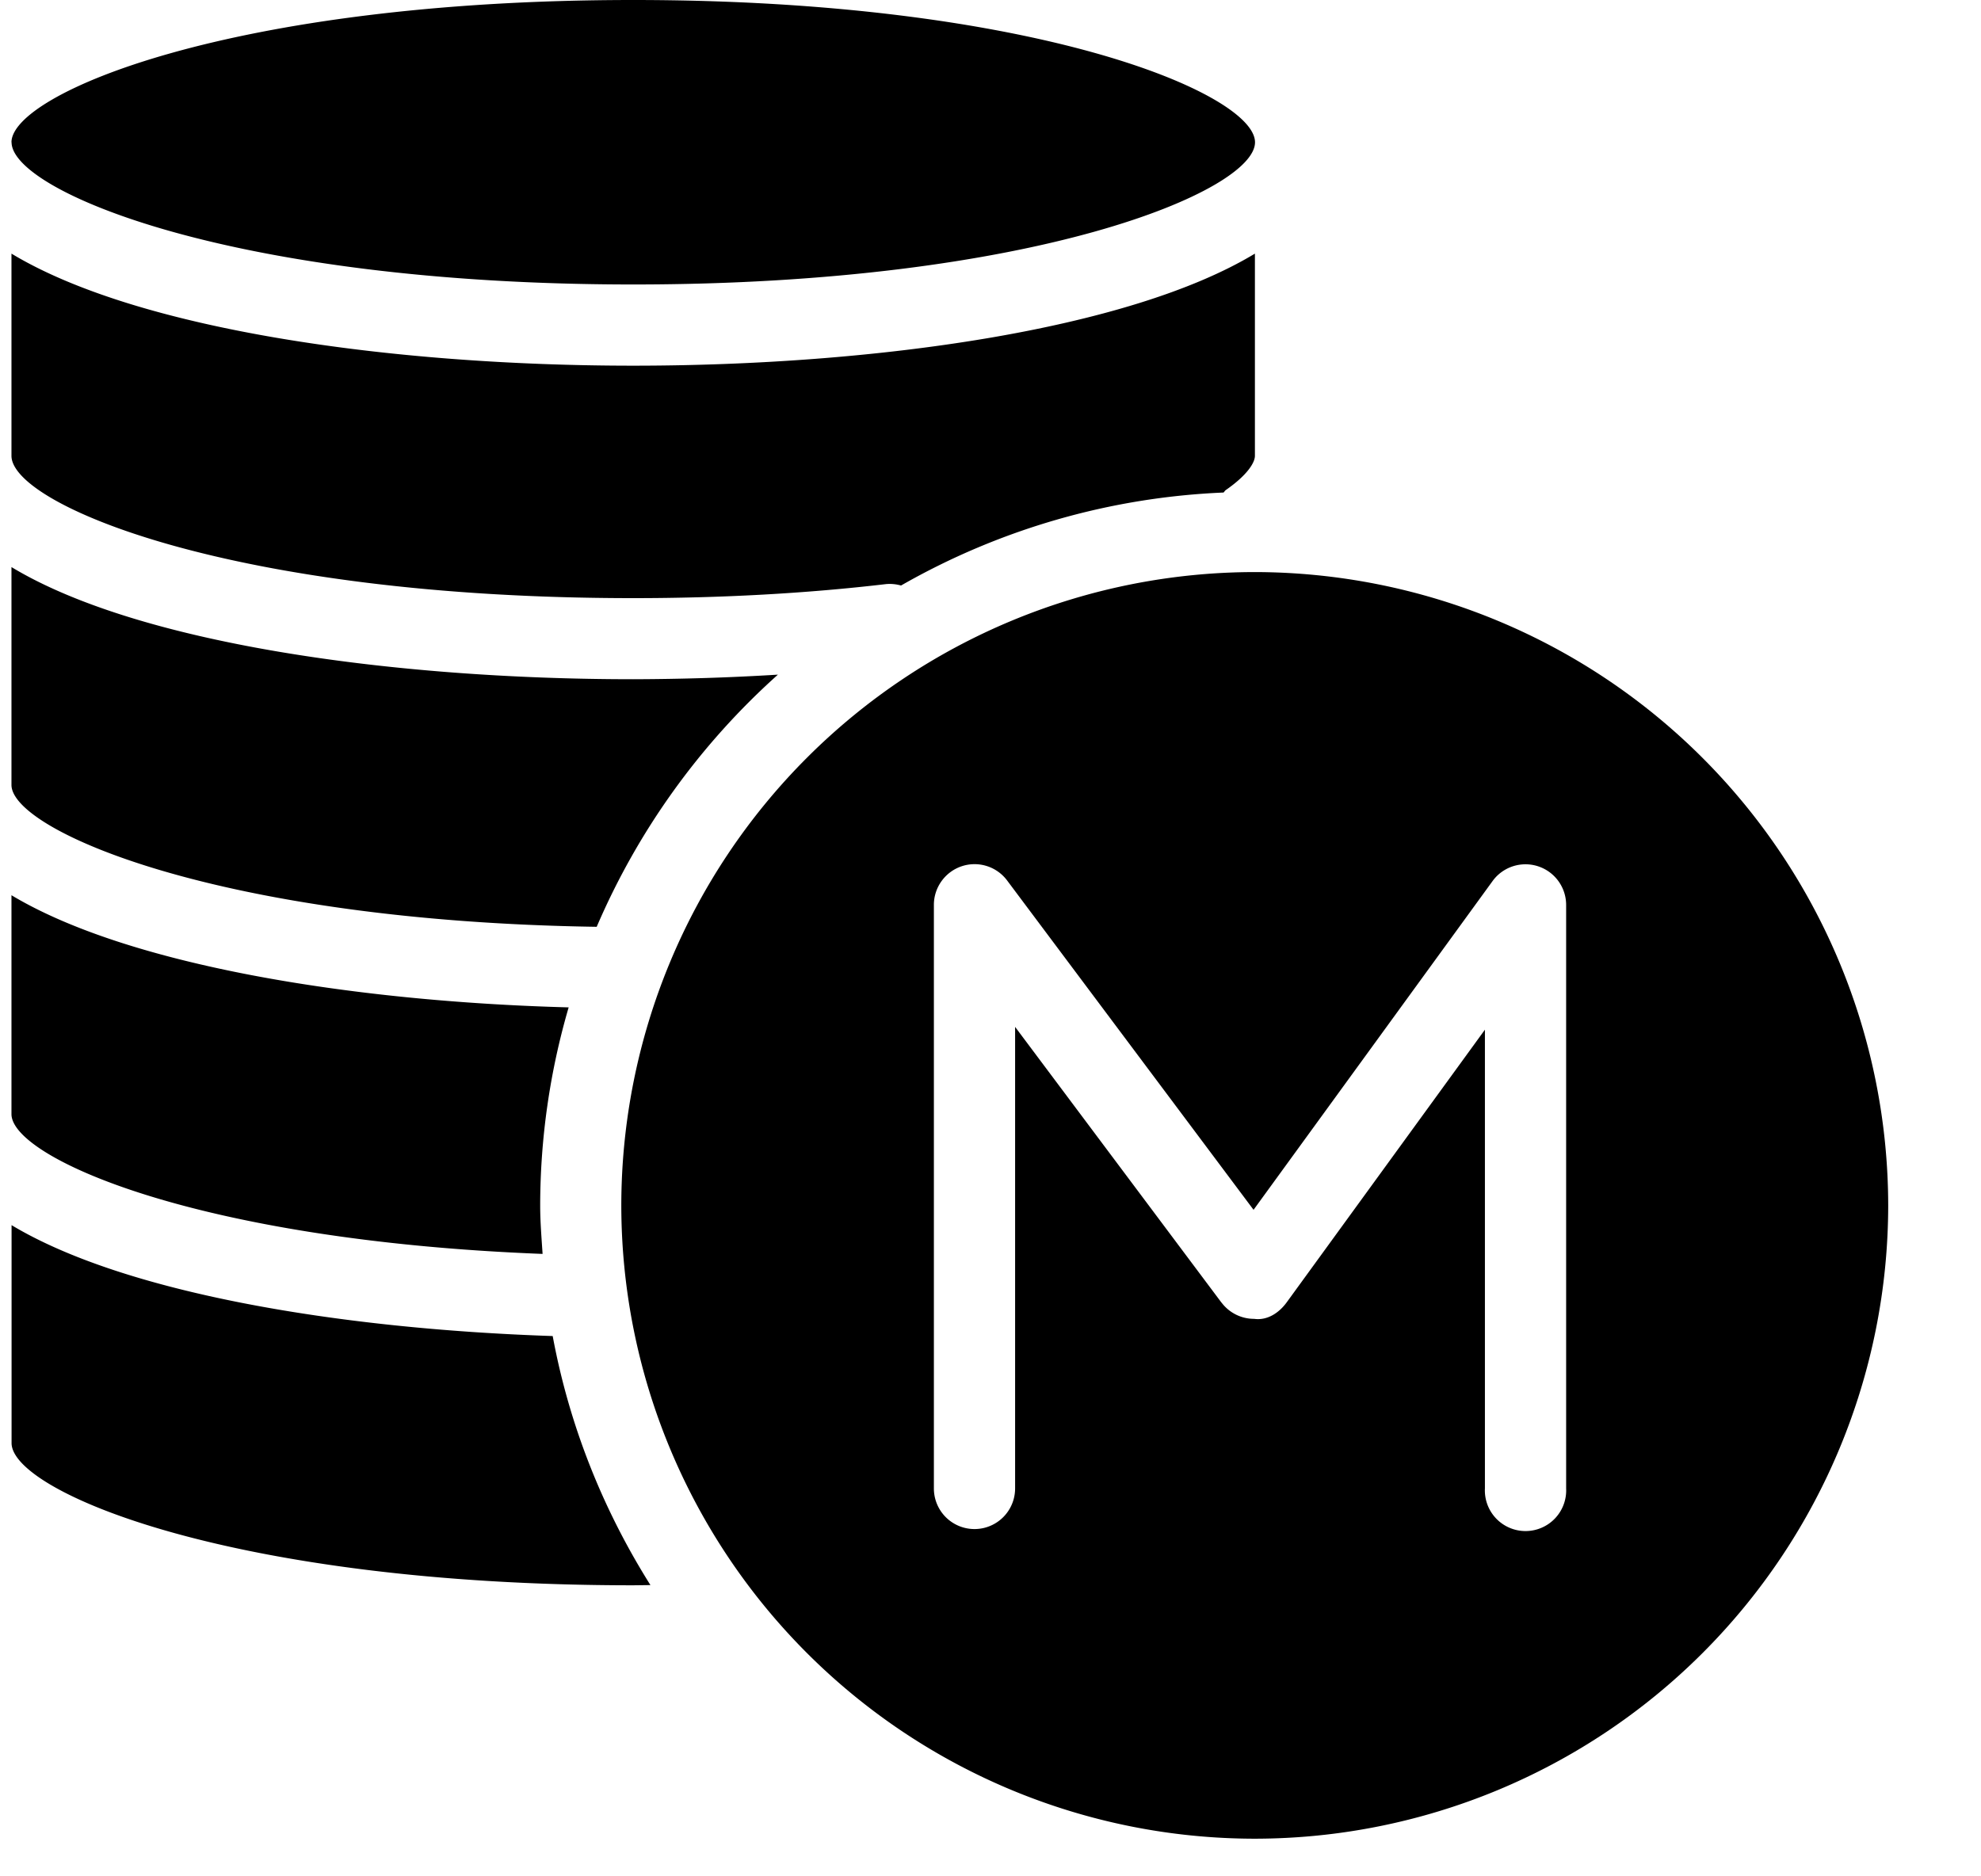
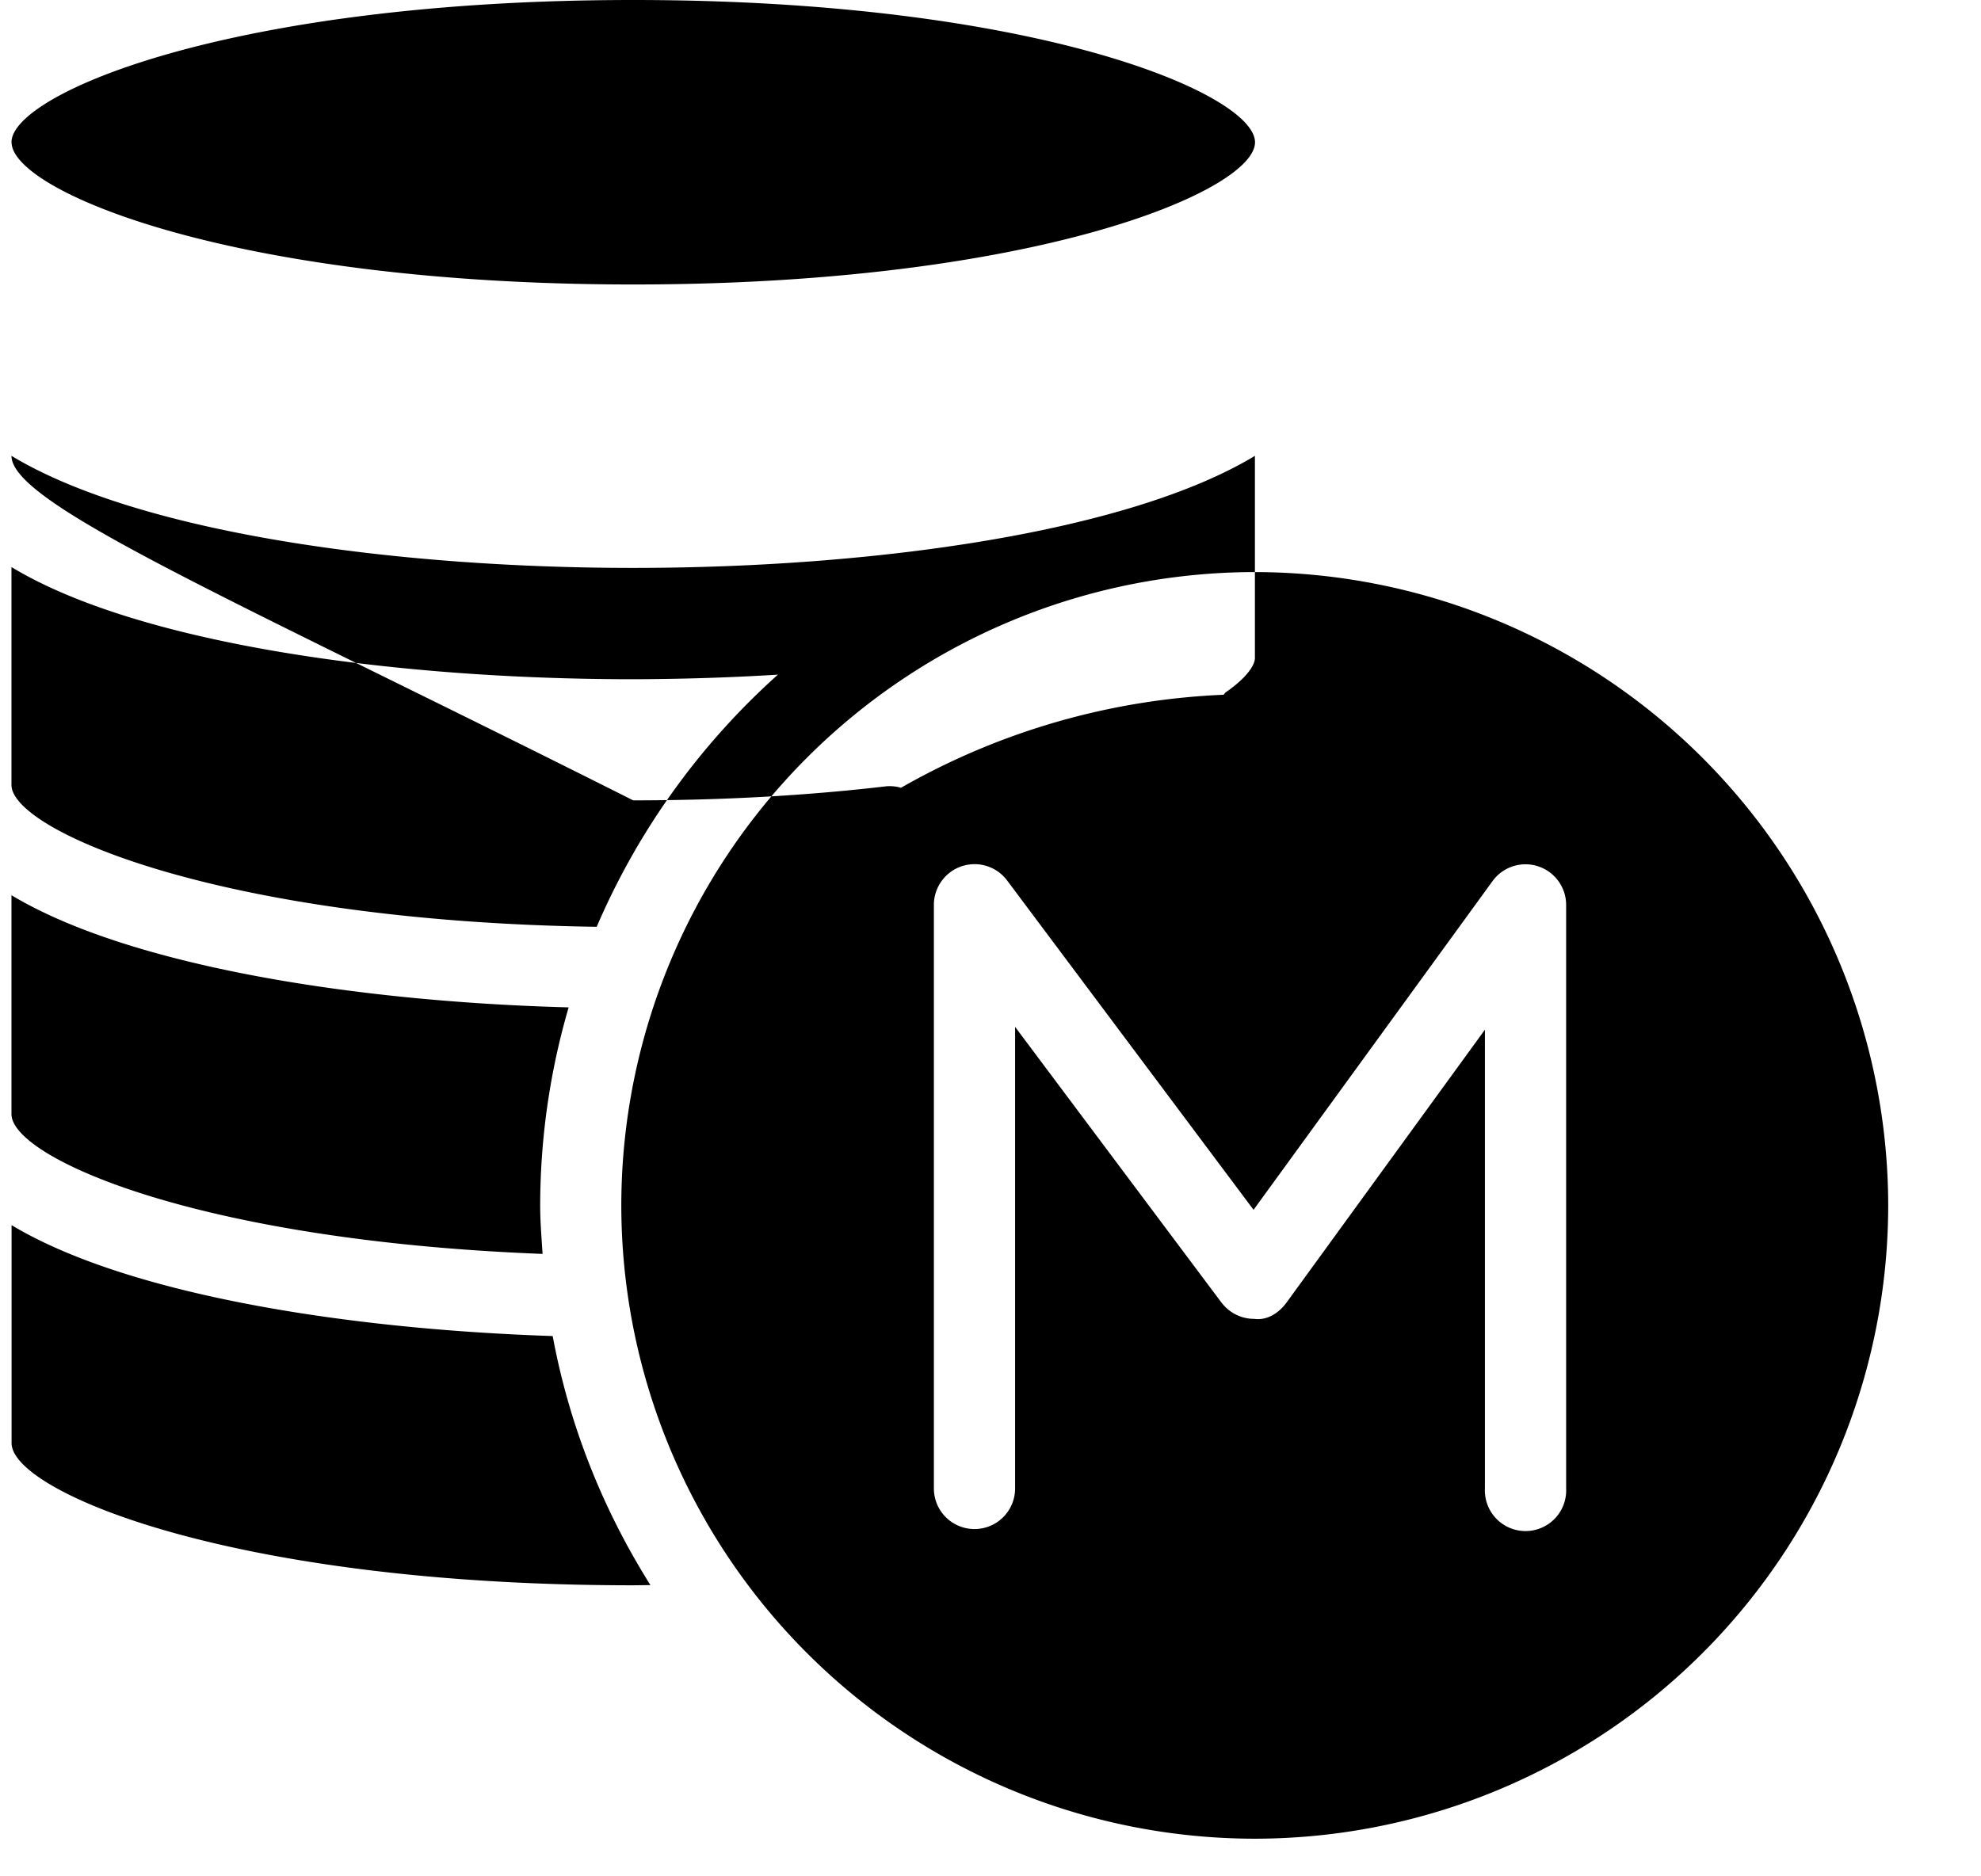
<svg xmlns="http://www.w3.org/2000/svg" width="19" height="18" viewBox="0 0 19 18">
-   <path fill-rule="evenodd" d="m6.24 15.206-.165.002c-3.858 0-5.964-.901-5.964-1.364v-2.091c1.078.648 3.128.995 5.19 1.064.16.864.485 1.67.938 2.39zM.11 1.365C.111.9 2.216 0 6.074 0c3.86 0 5.963.901 5.963 1.365S9.933 2.729 6.074 2.729.111 1.829.111 1.365zm0 9.323v-2.1c1.112.668 3.254 1.02 5.344 1.076a6.8 6.8 0 0 0-.273 1.9c0 .158.013.311.023.465C1.868 11.9.11 11.1.11 10.688m0-3.157V5.44c1.21.732 3.646 1.076 5.963 1.076q.71-.002 1.388-.044a6.9 6.9 0 0 0-1.738 2.419C2.092 8.837.11 7.964.11 7.53zm0-3.158v-1.94c1.21.731 3.646 1.075 5.963 1.075s4.754-.344 5.963-1.075v1.94c0 .065-.073.185-.279.328-.01.007-.013.016-.022.024a6.8 6.8 0 0 0-3.093.892.4.4 0 0 0-.141-.014c-.765.09-1.582.135-2.428.135C2.215 5.738.11 4.837.11 4.373m11.606 8.124-1.98-2.646v4.428a.389.389 0 1 1-.779 0V8.68c0-.167.108-.317.267-.37a.39.39 0 0 1 .435.136l2.364 3.16 2.294-3.156a.39.39 0 0 1 .704.23v5.598a.39.39 0 1 1-.779 0v-4.4l-1.9 2.614c-.072.1-.185.178-.314.16a.39.39 0 0 1-.312-.156m6.394-.933a6.083 6.083 0 0 0-6.076-6.075 6.08 6.08 0 0 0-6.075 6.075 6.08 6.08 0 0 0 6.075 6.076 6.08 6.08 0 0 0 6.076-6.076" />
+   <path fill-rule="evenodd" d="m6.24 15.206-.165.002c-3.858 0-5.964-.901-5.964-1.364v-2.091c1.078.648 3.128.995 5.19 1.064.16.864.485 1.67.938 2.39zM.11 1.365C.111.9 2.216 0 6.074 0c3.86 0 5.963.901 5.963 1.365S9.933 2.729 6.074 2.729.111 1.829.111 1.365zm0 9.323v-2.1c1.112.668 3.254 1.02 5.344 1.076a6.8 6.8 0 0 0-.273 1.9c0 .158.013.311.023.465C1.868 11.9.11 11.1.11 10.688m0-3.157V5.44c1.21.732 3.646 1.076 5.963 1.076q.71-.002 1.388-.044a6.9 6.9 0 0 0-1.738 2.419C2.092 8.837.11 7.964.11 7.53zm0-3.158c1.21.731 3.646 1.075 5.963 1.075s4.754-.344 5.963-1.075v1.94c0 .065-.073.185-.279.328-.01.007-.013.016-.022.024a6.8 6.8 0 0 0-3.093.892.4.4 0 0 0-.141-.014c-.765.09-1.582.135-2.428.135C2.215 5.738.11 4.837.11 4.373m11.606 8.124-1.98-2.646v4.428a.389.389 0 1 1-.779 0V8.68c0-.167.108-.317.267-.37a.39.39 0 0 1 .435.136l2.364 3.16 2.294-3.156a.39.39 0 0 1 .704.23v5.598a.39.39 0 1 1-.779 0v-4.4l-1.9 2.614c-.072.1-.185.178-.314.16a.39.39 0 0 1-.312-.156m6.394-.933a6.083 6.083 0 0 0-6.076-6.075 6.08 6.08 0 0 0-6.075 6.075 6.08 6.08 0 0 0 6.075 6.076 6.08 6.08 0 0 0 6.076-6.076" />
</svg>